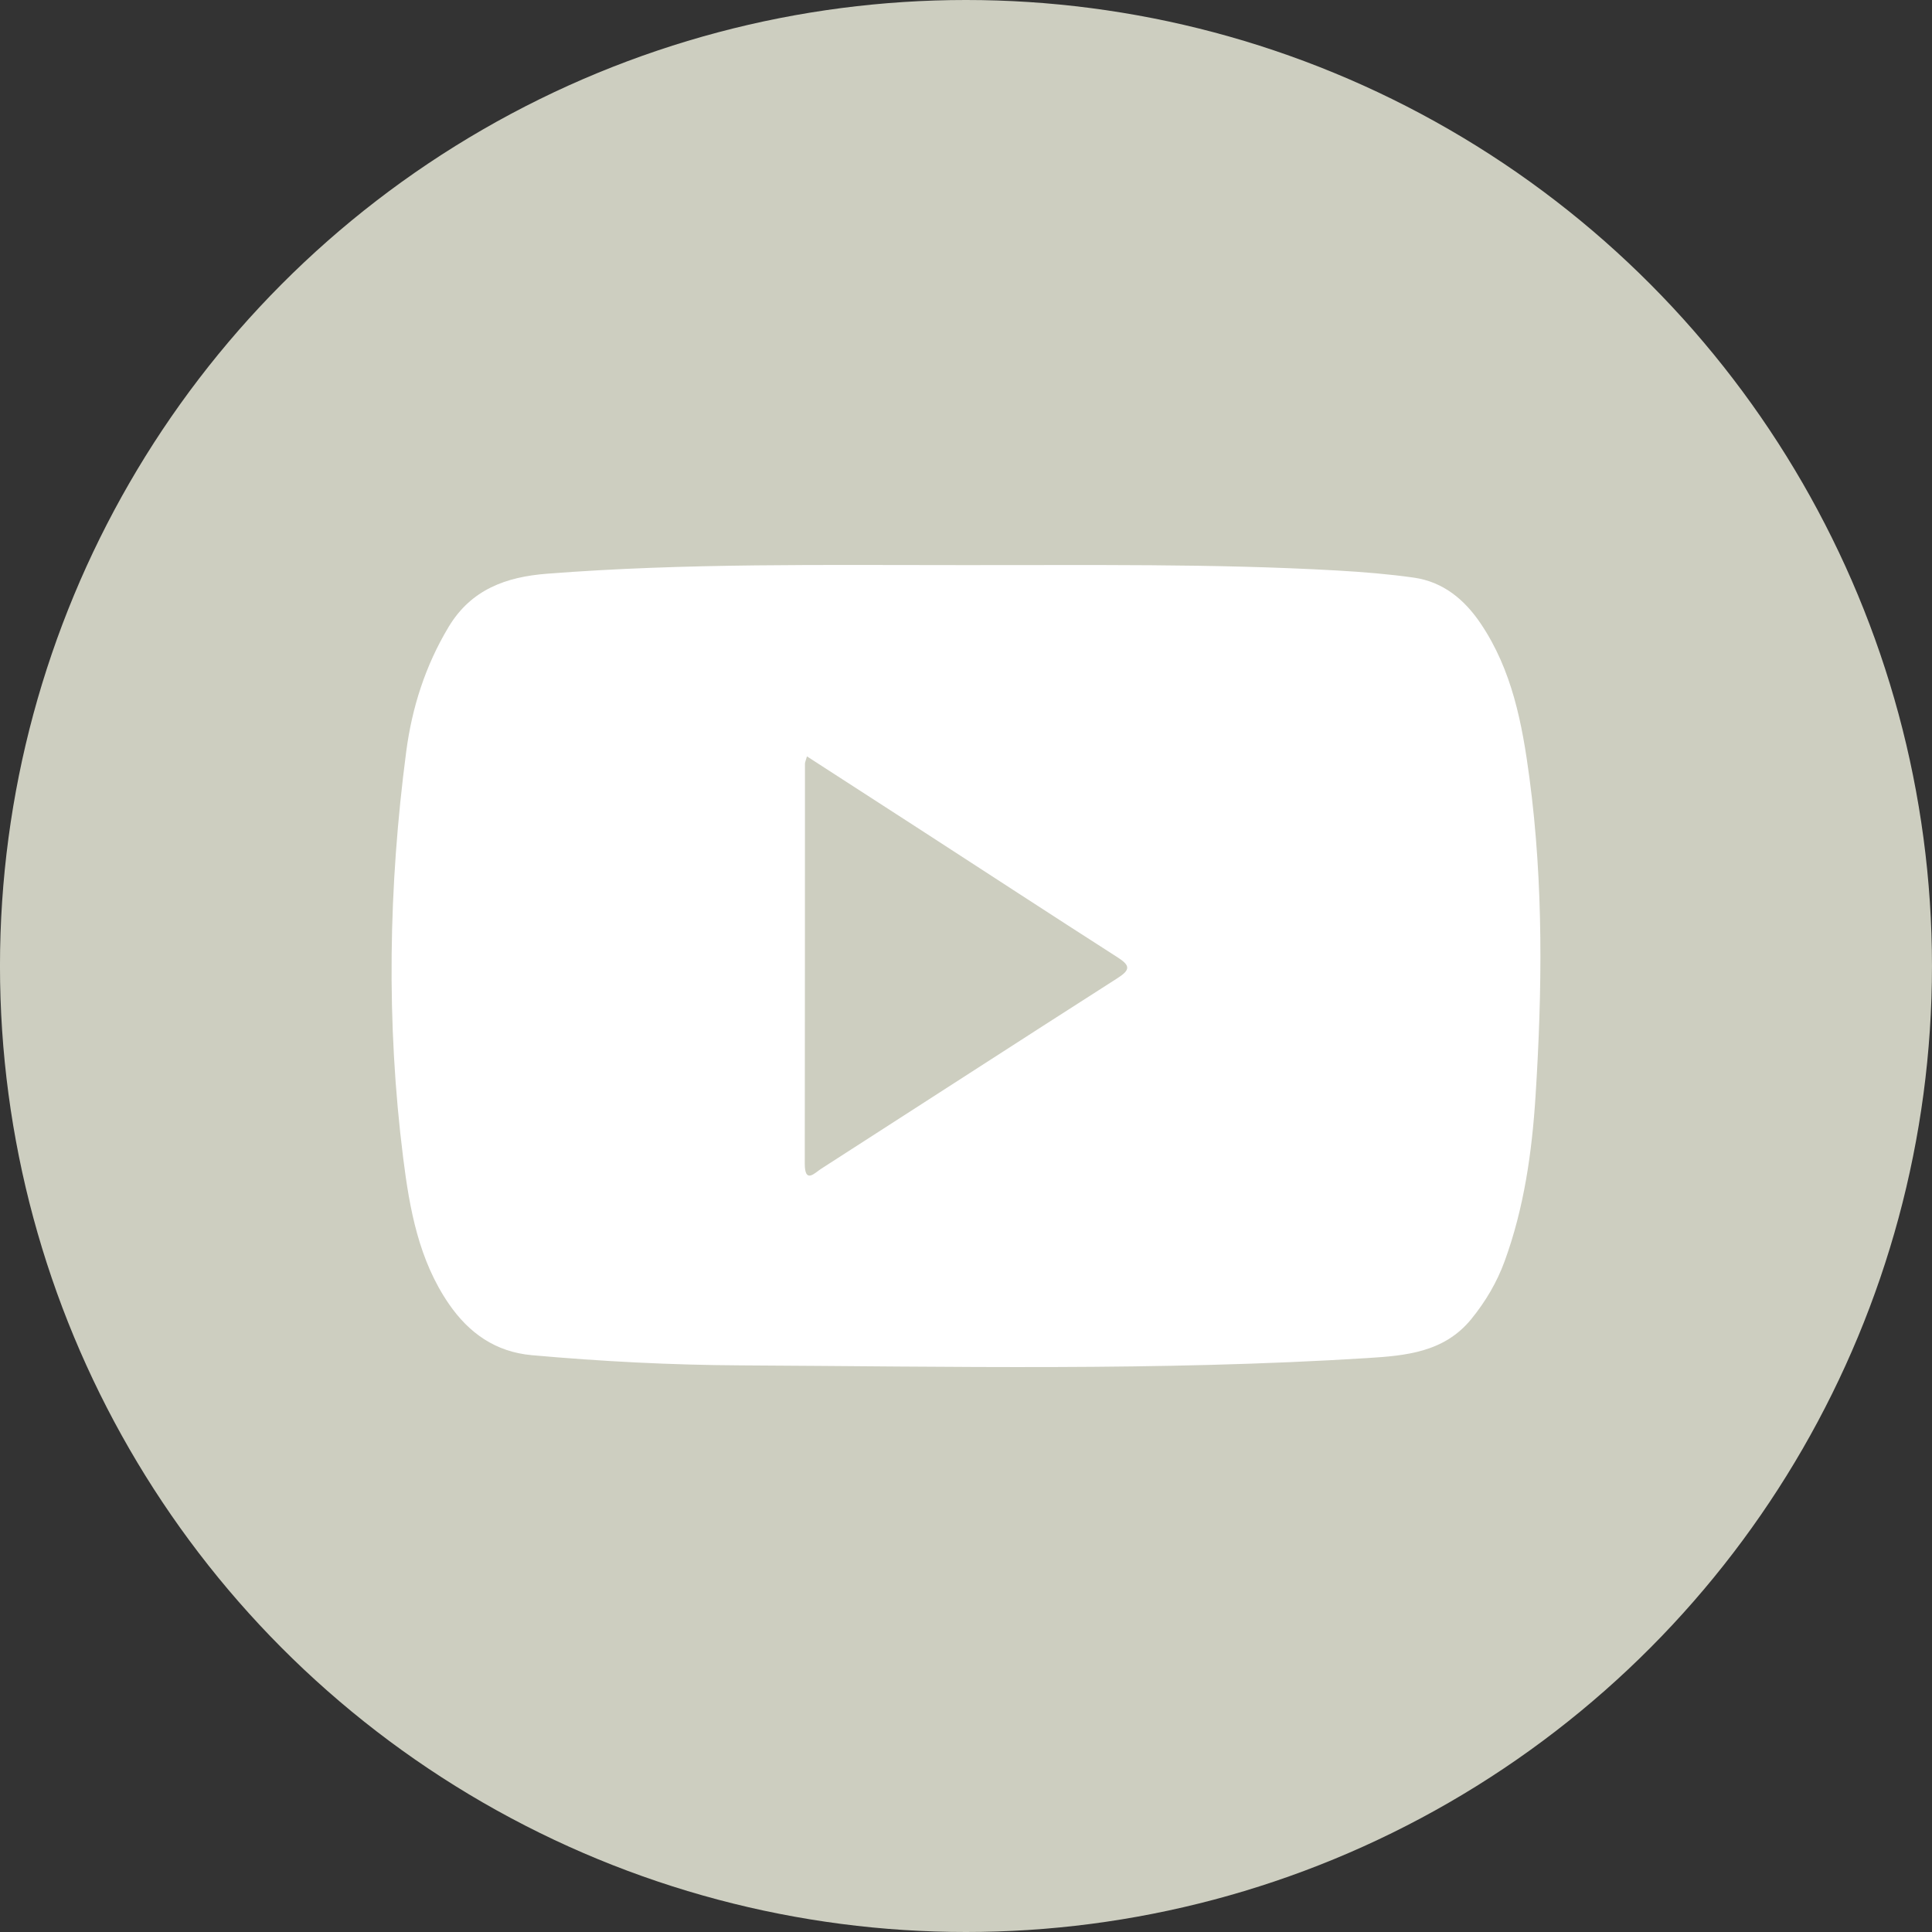
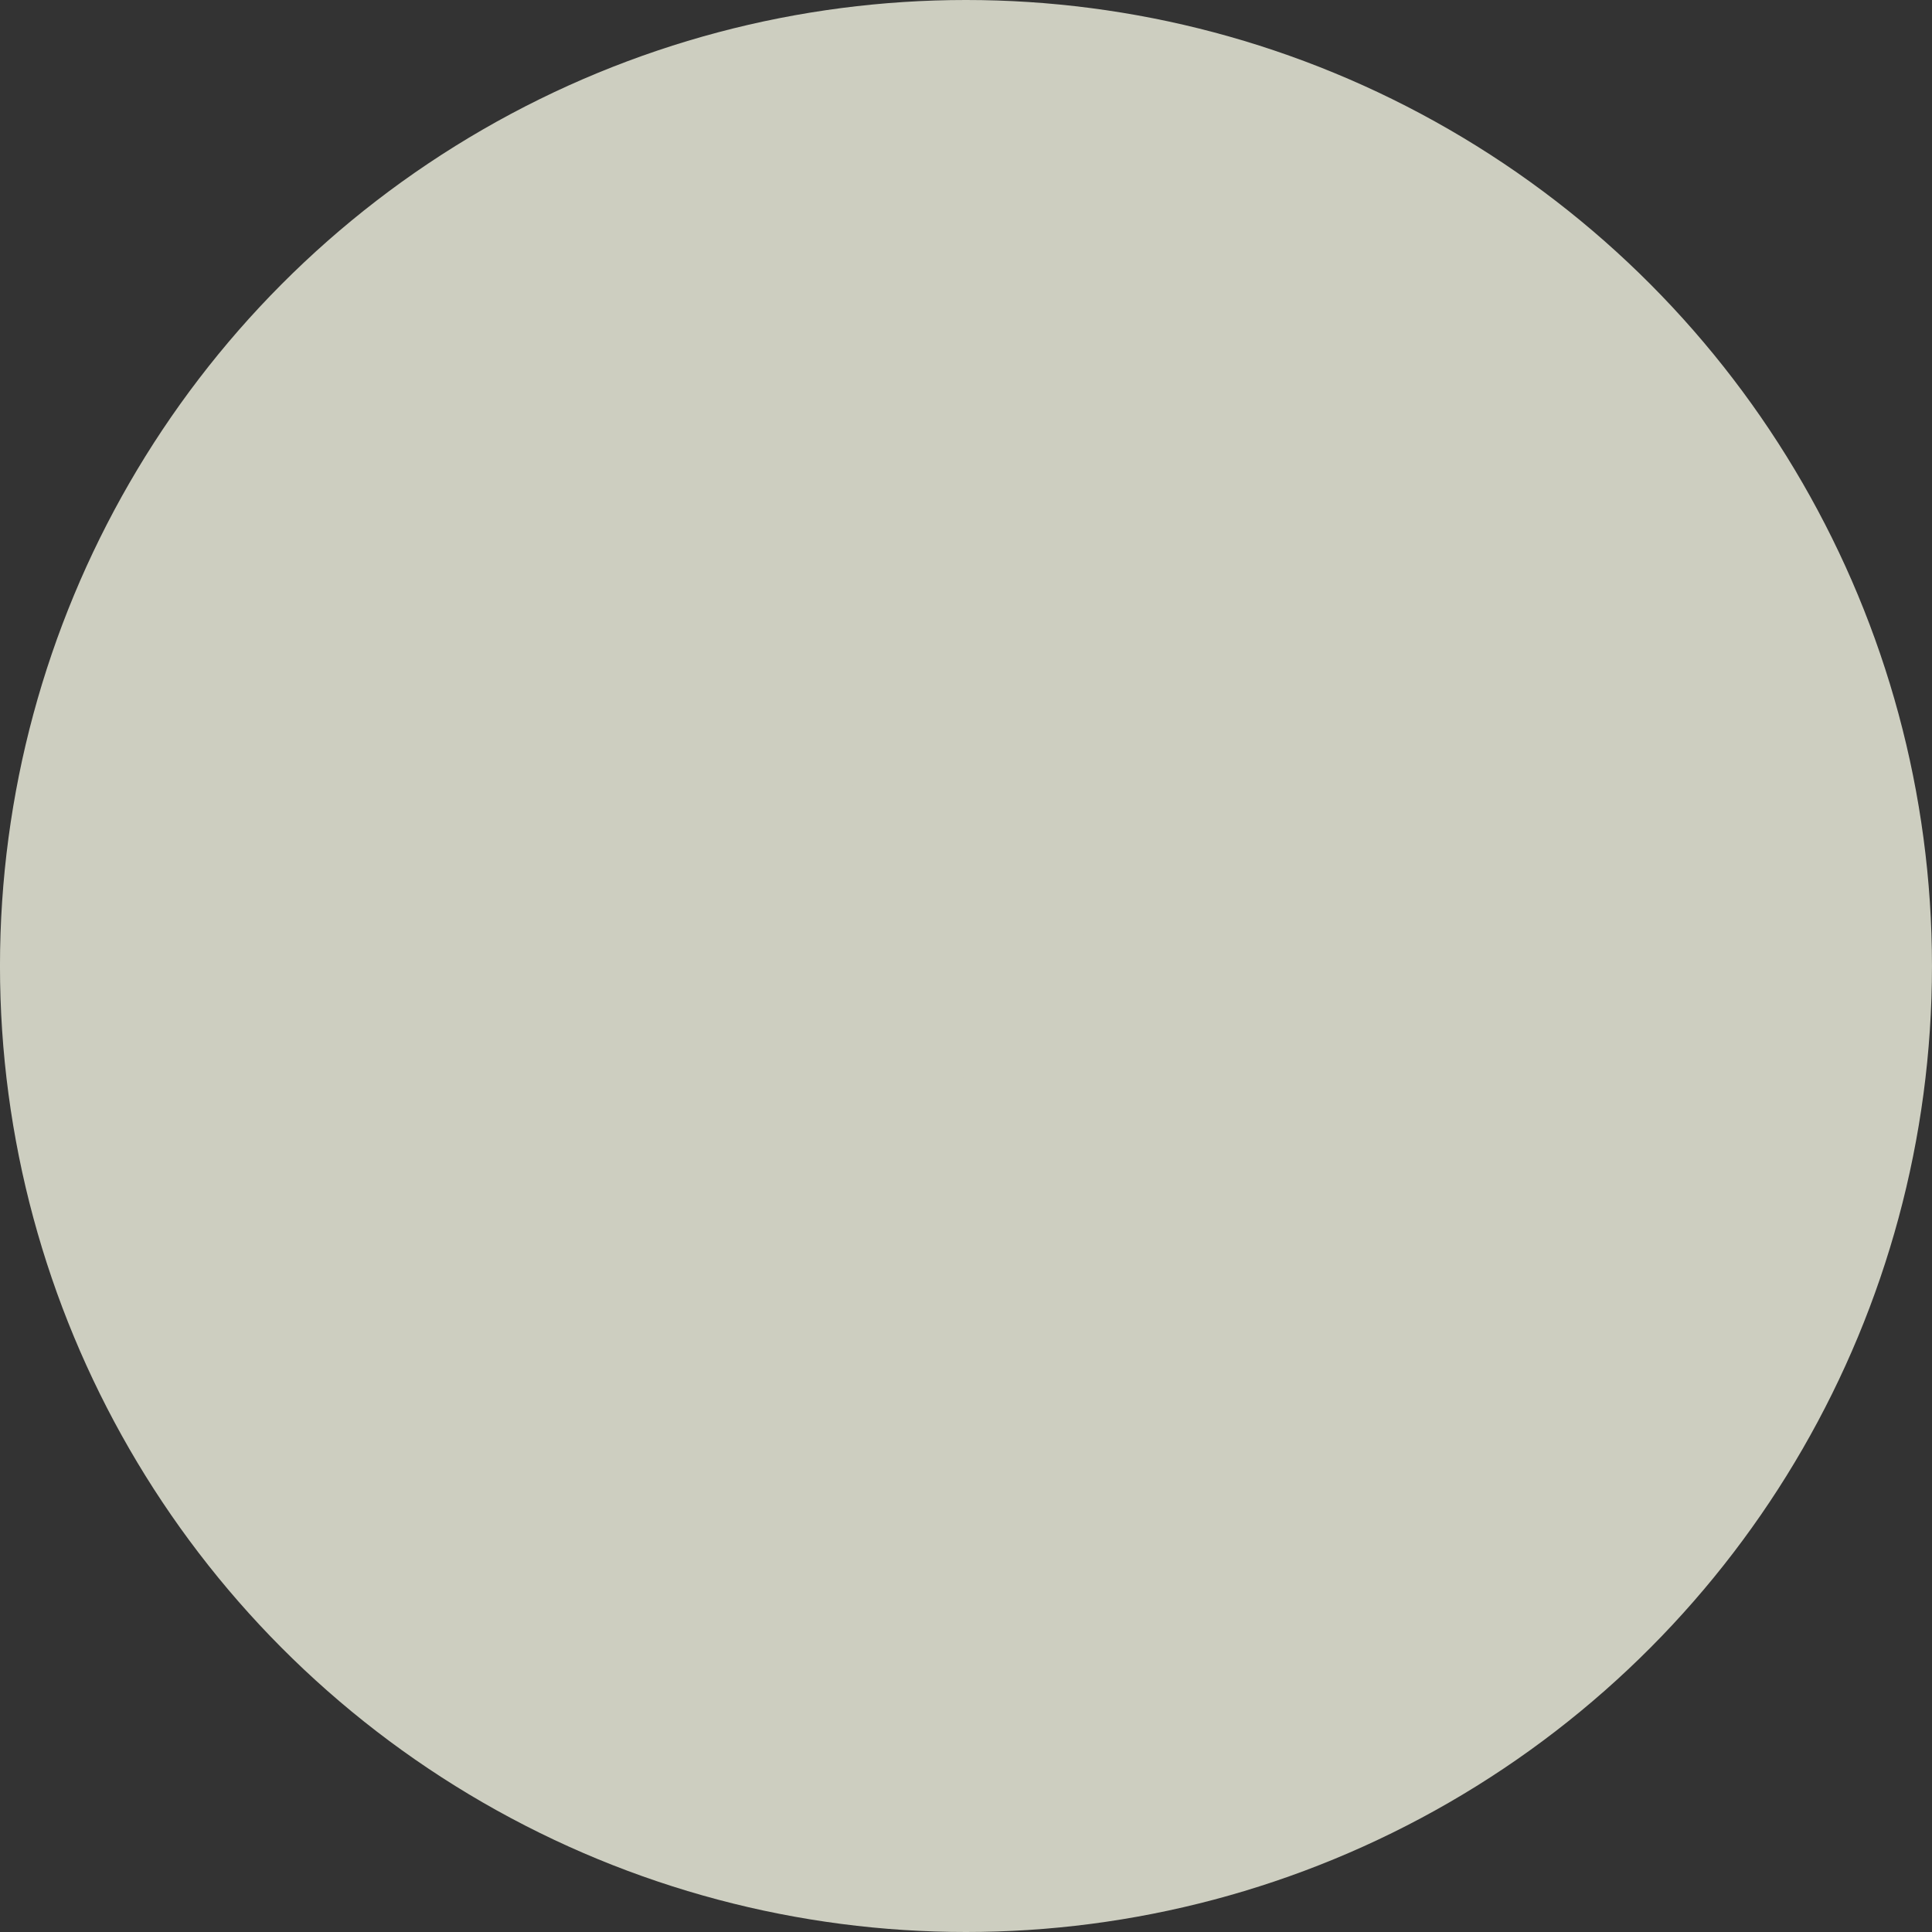
<svg xmlns="http://www.w3.org/2000/svg" version="1.1" id="Layer_1" x="0px" y="0px" width="100px" height="100px" viewBox="-9.966 -10.808 100 100" enable-background="new -9.966 -10.808 100 100" xml:space="preserve">
  <rect x="-9.966" y="-10.808" width="100" height="100" fill="#333333" stroke="none" />
  <circle fill="#CDCEC0" cx="40.033" cy="39.192" r="50" />
-   <path fill-rule="evenodd" clip-rule="evenodd" fill="#FFFFFF" d="M39.964,18.442c6.426,0.009,12.855-0.084,19.277,0.279  c1.327,0.076,2.657,0.183,3.972,0.369c1.517,0.214,2.62,1.134,3.452,2.363c1.637,2.418,2.162,5.209,2.536,8.027  c0.727,5.475,0.661,10.973,0.311,16.467c-0.185,2.893-0.593,5.767-1.596,8.518c-0.402,1.102-0.987,2.091-1.729,3.003  c-1.409,1.729-3.411,1.894-5.388,2.018c-10.789,0.675-21.594,0.434-32.393,0.378c-3.617-0.018-7.236-0.205-10.845-0.528  c-1.882-0.168-3.259-1.149-4.293-2.653c-1.56-2.269-2.033-4.913-2.365-7.551c-0.882-7.014-0.763-14.037,0.157-21.041  c0.3-2.282,0.991-4.445,2.193-6.448c1.172-1.953,2.994-2.592,5.086-2.755C25.538,18.327,32.753,18.446,39.964,18.442z" />
  <path fill-rule="evenodd" clip-rule="evenodd" fill="#CDCEC0" d="M31.802,28.342c2.012,1.3,3.925,2.535,5.837,3.773  c3.411,2.209,6.812,4.433,10.233,6.624c0.662,0.423,0.688,0.646,0,1.084c-5.121,3.273-10.22,6.579-15.334,9.864  c-0.336,0.216-0.85,0.8-0.849-0.269c0.01-6.901,0.007-13.802,0.01-20.704C31.699,28.65,31.733,28.585,31.802,28.342z" />
</svg>